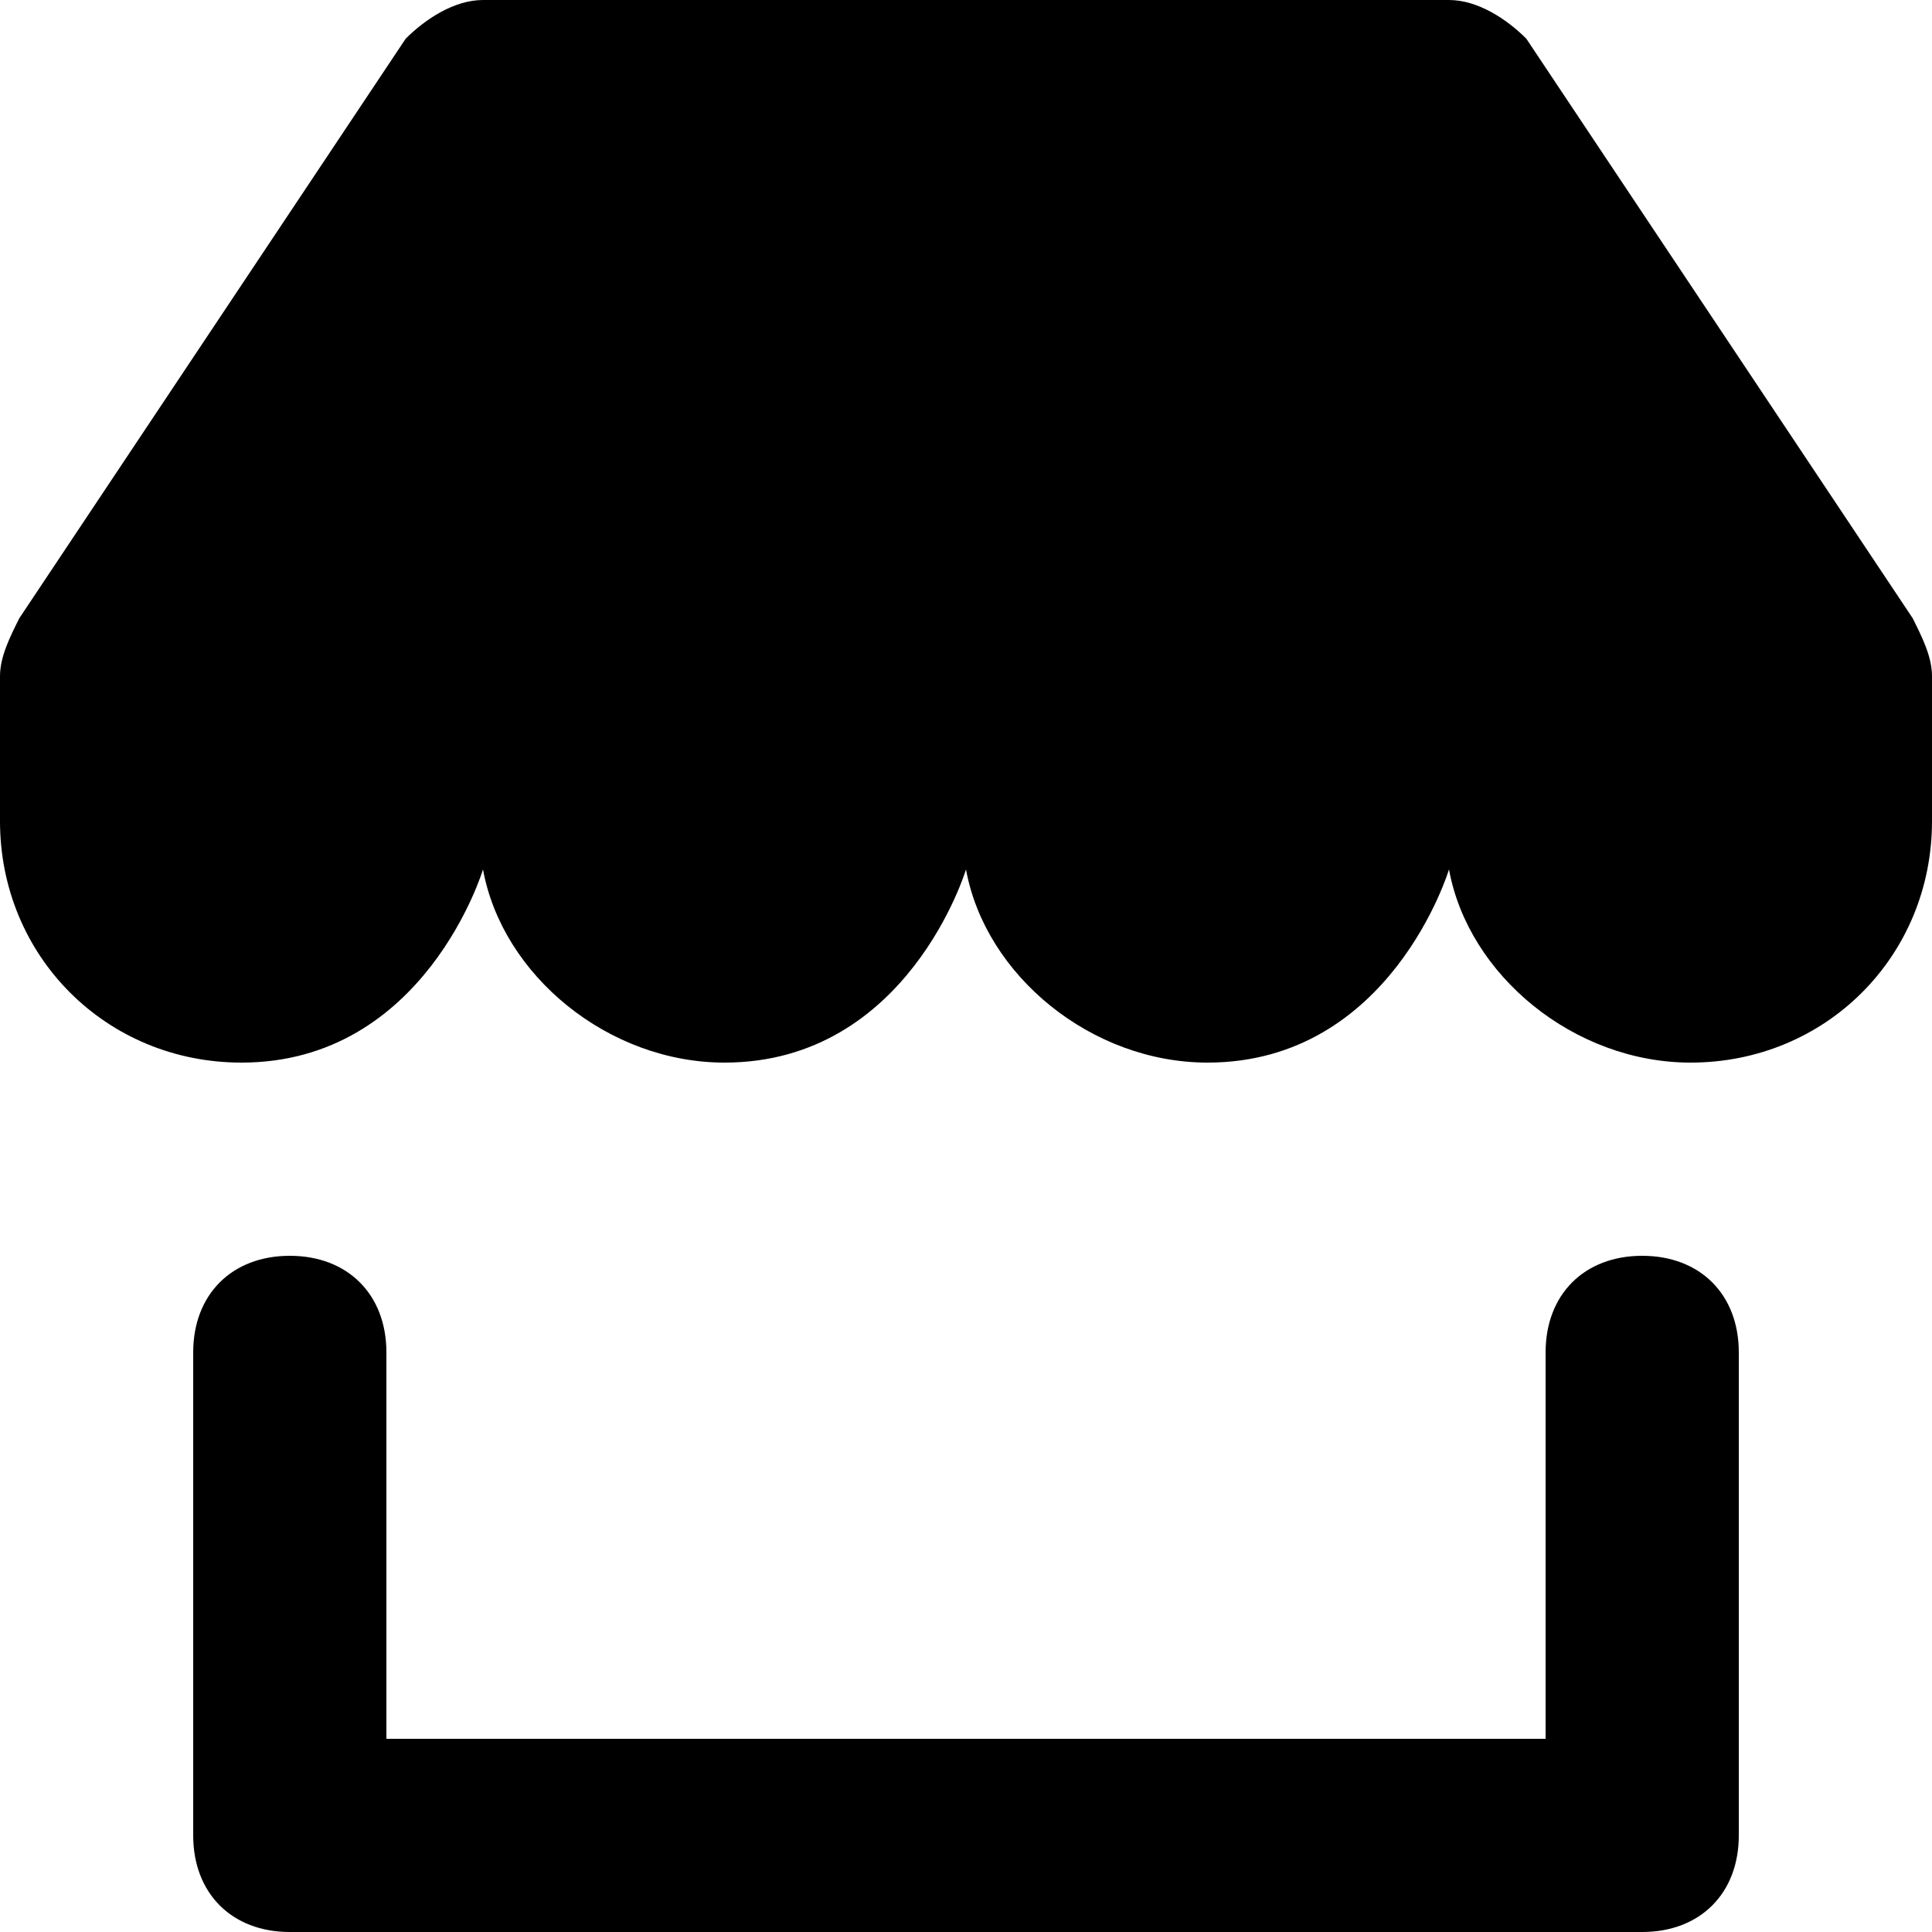
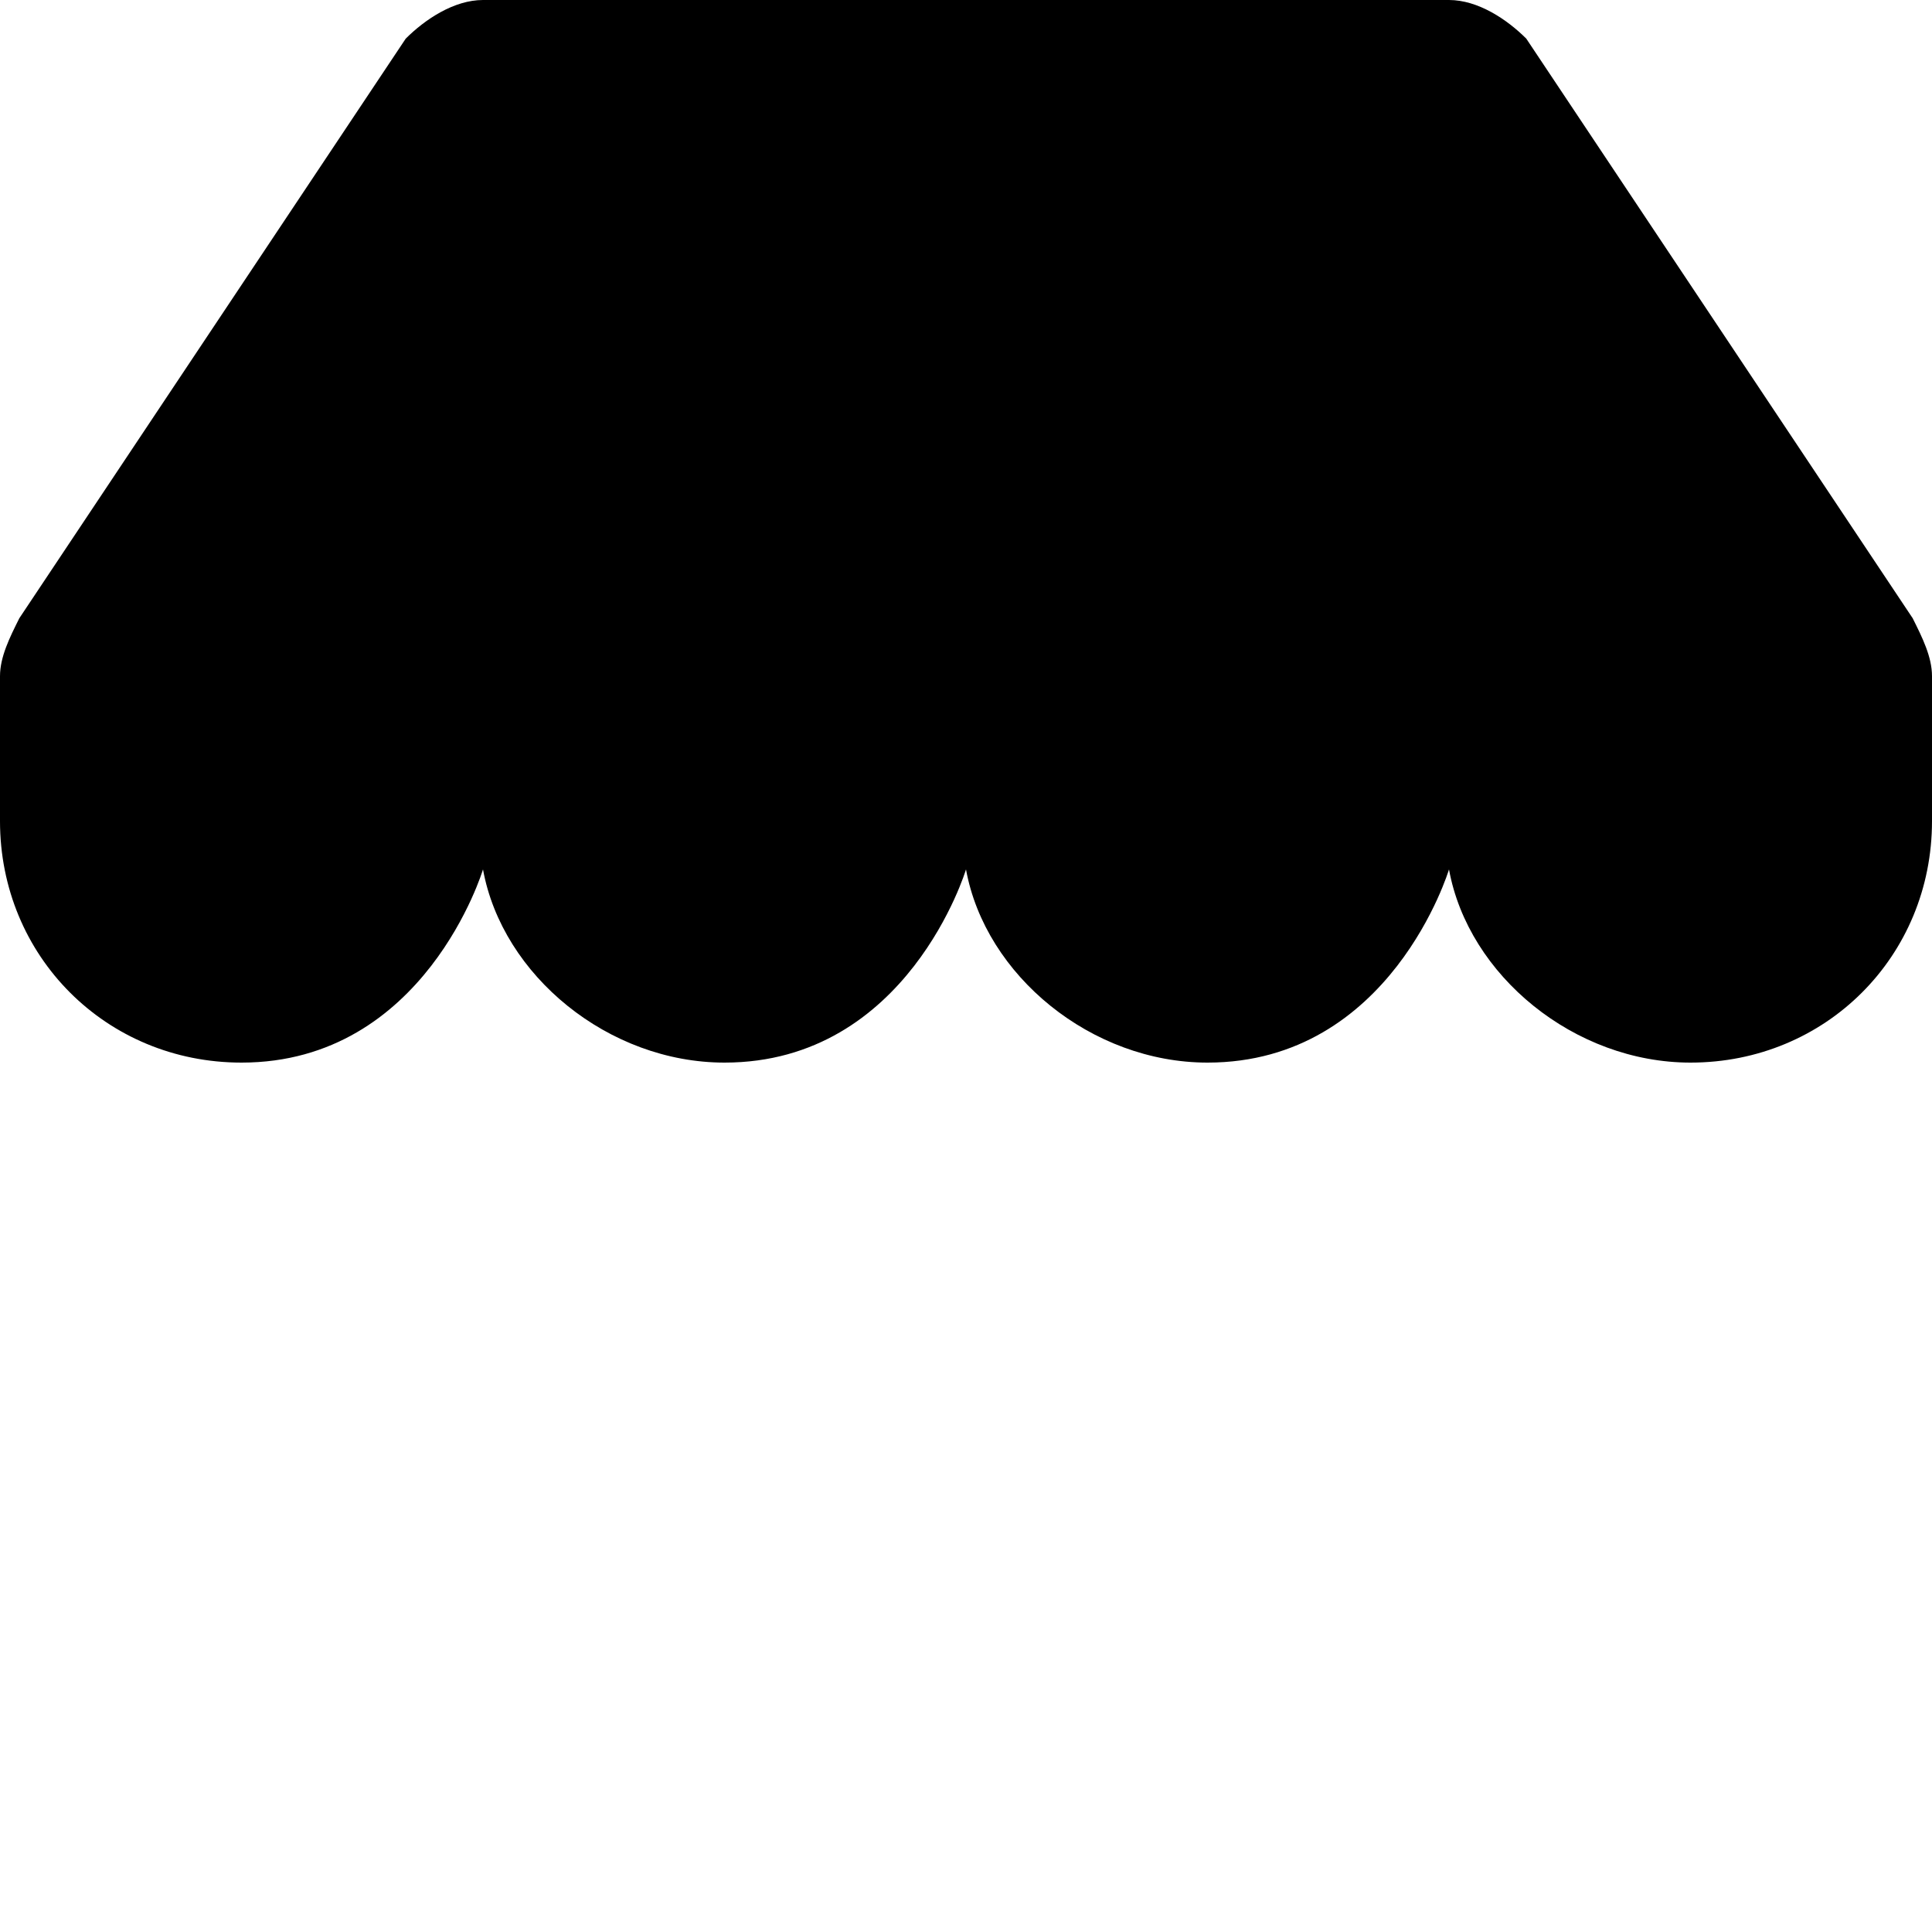
<svg xmlns="http://www.w3.org/2000/svg" fill="#000000" version="1.1" id="Layer_1" width="800px" height="800px" viewBox="0 0 20 20" enable-background="new 0 0 20 20" xml:space="preserve">
-   <path d="M17,20H3c-0.6,0-1-0.4-1-1v-5c0-0.6,0.4-1,1-1s1,0.4,1,1v4h12v-4c0-0.6,0.4-1,1-1s1,0.4,1,1v5C18,19.6,17.6,20,17,20z" />
  <path d="M20,7c0-0.2-0.1-0.4-0.2-0.6l-4-6C15.6,0.2,15.3,0,15,0H5C4.7,0,4.4,0.2,4.2,0.4l-4,6C0.1,6.6,0,6.8,0,7c0,0,0,1.4,0,1.5  C0,9.9,1.1,11,2.5,11C4.4,11,5,9,5,9c0.2,1.1,1.3,2,2.5,2C9.4,11,10,9,10,9c0.2,1.1,1.3,2,2.5,2c1.9,0,2.5-2,2.5-2  c0.2,1.1,1.3,2,2.5,2c1.4,0,2.5-1.1,2.5-2.5C20,8.4,20,7,20,7z" />
</svg>